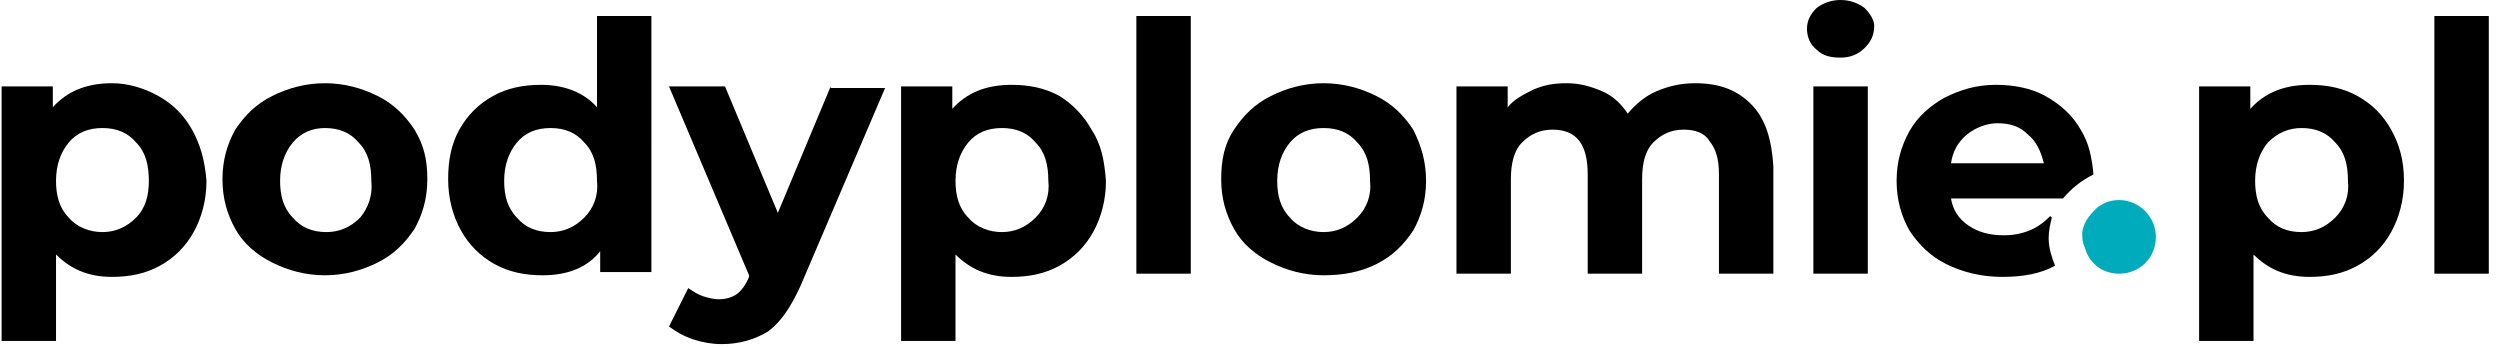
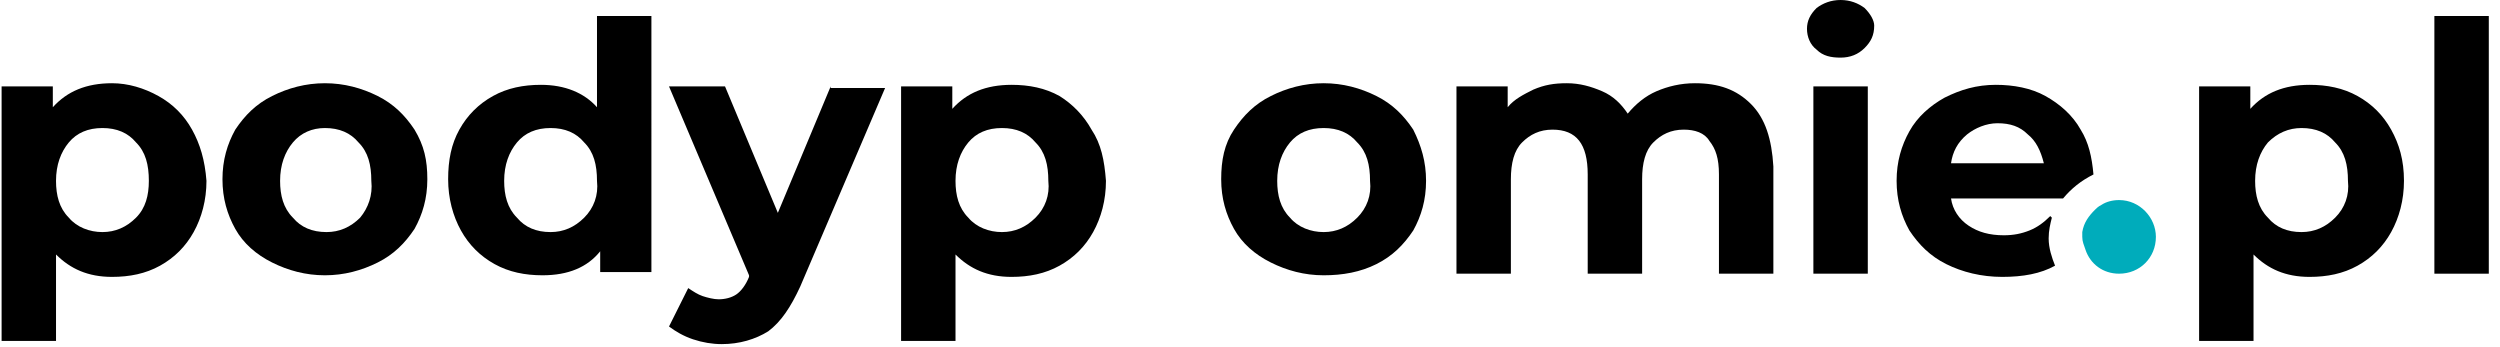
<svg xmlns="http://www.w3.org/2000/svg" id="Warstwa_1" version="1.1" viewBox="0 0 156.2 21.7">
  <defs>
    <style>
      .st0 {
        fill: #00acbb;
      }
    </style>
  </defs>
  <path d="M12,8.1c-.5-.9-1.2-1.6-2.1-2.1-.9-.5-1.9-.8-2.9-.8-1.6,0-2.8.5-3.7,1.5v-1.3H.1v15.9h3.4v-5.4c.9.9,2,1.4,3.5,1.4,1.1,0,2.1-.2,3-.7s1.6-1.2,2.1-2.1c.5-.9.8-2,.8-3.2-.1-1.3-.4-2.3-.9-3.2ZM8.5,13.6c-.6.6-1.3.9-2.1.9s-1.6-.3-2.1-.9c-.6-.6-.8-1.4-.8-2.3,0-1,.3-1.8.8-2.4.5-.6,1.2-.9,2.1-.9s1.6.3,2.1.9c.6.6.8,1.4.8,2.4,0,.9-.2,1.7-.8,2.3Z" />
  <path d="M25.9,8.1c-.6-.9-1.3-1.6-2.3-2.1s-2.1-.8-3.3-.8-2.3.3-3.3.8-1.7,1.2-2.3,2.1c-.5.9-.8,1.9-.8,3.1s.3,2.2.8,3.1c.5.9,1.3,1.6,2.3,2.1s2.1.8,3.3.8,2.3-.3,3.3-.8,1.7-1.2,2.3-2.1c.5-.9.8-1.9.8-3.1s-.2-2.1-.8-3.1ZM22.5,13.6c-.6.6-1.3.9-2.1.9-.9,0-1.6-.3-2.1-.9-.6-.6-.8-1.4-.8-2.3,0-1,.3-1.8.8-2.4.5-.6,1.2-.9,2-.9.9,0,1.6.3,2.1.9.6.6.8,1.4.8,2.4.1.9-.2,1.7-.7,2.3Z" />
  <path d="M37.3,1v5.7c-.8-.9-2-1.4-3.5-1.4-1.1,0-2.1.2-3,.7s-1.6,1.2-2.1,2.1c-.5.9-.7,1.9-.7,3.1s.3,2.3.8,3.2,1.2,1.6,2.1,2.1,1.9.7,3,.7c1.6,0,2.8-.5,3.6-1.5v1.3h3.2V1h-3.4ZM36.5,13.6c-.6.6-1.3.9-2.1.9-.9,0-1.6-.3-2.1-.9-.6-.6-.8-1.4-.8-2.3,0-1,.3-1.8.8-2.4.5-.6,1.2-.9,2.1-.9s1.6.3,2.1.9c.6.6.8,1.4.8,2.4.1.9-.2,1.7-.8,2.3Z" />
  <path d="M51.9,5.4l-3.3,7.9-3.3-7.9h-3.5l5,11.8v.1c-.2.5-.5.9-.8,1.1s-.7.3-1.1.3c-.3,0-.7-.1-1-.2s-.6-.3-.9-.5l-1.2,2.4c.4.3.9.6,1.5.8.6.2,1.2.3,1.8.3,1.1,0,2.1-.3,2.9-.8.8-.6,1.4-1.5,2-2.8l5.3-12.4h-3.4v-.1Z" />
  <path d="M68.2,8.1c-.5-.9-1.2-1.6-2-2.1-.9-.5-1.9-.7-3-.7-1.6,0-2.8.5-3.7,1.5v-1.4h-3.2v15.9h3.4v-5.4c.9.9,2,1.4,3.5,1.4,1.1,0,2.1-.2,3-.7s1.6-1.2,2.1-2.1c.5-.9.8-2,.8-3.2-.1-1.3-.3-2.3-.9-3.2ZM64.7,13.6c-.6.6-1.3.9-2.1.9s-1.6-.3-2.1-.9c-.6-.6-.8-1.4-.8-2.3,0-1,.3-1.8.8-2.4.5-.6,1.2-.9,2.1-.9s1.6.3,2.1.9c.6.6.8,1.4.8,2.4.1.9-.2,1.7-.8,2.3Z" />
-   <path d="M71,1v16.1h3.4V1h-3.4Z" />
  <path d="M88.3,8.1c-.6-.9-1.3-1.6-2.3-2.1s-2.1-.8-3.3-.8-2.3.3-3.3.8-1.7,1.2-2.3,2.1c-.6.9-.8,1.9-.8,3.1s.3,2.2.8,3.1c.5.9,1.3,1.6,2.3,2.1s2.1.8,3.3.8,2.3-.2,3.3-.7,1.7-1.2,2.3-2.1c.5-.9.8-1.9.8-3.1s-.3-2.2-.8-3.2ZM84.8,13.6c-.6.6-1.3.9-2.1.9s-1.6-.3-2.1-.9c-.6-.6-.8-1.4-.8-2.3,0-1,.3-1.8.8-2.4.5-.6,1.2-.9,2.1-.9s1.6.3,2.1.9c.6.6.8,1.4.8,2.4.1.9-.2,1.7-.8,2.3Z" />
  <path d="M109.4,6.5c-.9-.9-2-1.3-3.5-1.3-.9,0-1.7.2-2.4.5-.7.3-1.3.8-1.8,1.4-.4-.6-.9-1.1-1.6-1.4s-1.4-.5-2.2-.5-1.4.1-2.1.4c-.6.3-1.2.6-1.6,1.1v-1.3h-3.2v11.7h3.4v-5.9c0-1,.2-1.8.7-2.3s1.1-.8,1.9-.8c1.5,0,2.2.9,2.2,2.8v6.2h3.4v-5.9c0-1,.2-1.8.7-2.3s1.1-.8,1.9-.8c.7,0,1.3.2,1.6.7.4.5.6,1.1.6,2.1v6.2h3.4v-6.7c-.1-1.7-.5-3-1.4-3.9Z" />
  <path d="M116.5.5c-.4-.3-.9-.5-1.5-.5s-1.1.2-1.5.5c-.4.4-.6.8-.6,1.3s.2,1,.6,1.3c.4.4.9.5,1.5.5s1.1-.2,1.5-.6c.4-.4.6-.8.6-1.4,0-.3-.2-.7-.6-1.1ZM113.3,5.4v11.7h3.4V5.4h-3.4Z" />
  <path d="M130,8.1c-.5-.9-1.3-1.6-2.2-2.1-.9-.5-2-.7-3.1-.7-1.2,0-2.2.3-3.2.8-.9.5-1.7,1.2-2.2,2.1s-.8,1.9-.8,3.1.3,2.2.8,3.1c.6.9,1.3,1.6,2.3,2.1s2.2.8,3.5.8,2.4-.2,3.3-.7c-.2-.5-.4-1.1-.4-1.7,0-.5.1-.9.2-1.3l-.1-.1c-.4.4-.8.7-1.3.9s-1,.3-1.6.3c-.9,0-1.6-.2-2.2-.6-.6-.4-1-1-1.1-1.7h7c.5-.6,1.1-1.1,1.9-1.5-.1-1.1-.3-2-.8-2.8ZM121.9,10.2c.1-.7.4-1.3,1-1.8.5-.4,1.2-.7,1.9-.7.8,0,1.4.2,1.9.7.5.4.8,1,1,1.8h-5.8Z" />
  <path d="M149.4,8.1c-.5-.9-1.2-1.6-2.1-2.1-.9-.5-1.9-.7-3-.7-1.6,0-2.8.5-3.7,1.5v-1.4h-3.2v15.9h3.4v-5.4c.9.9,2,1.4,3.5,1.4,1.1,0,2.1-.2,3-.7s1.6-1.2,2.1-2.1c.5-.9.8-2,.8-3.2,0-1.3-.3-2.3-.8-3.2ZM145.9,13.6c-.6.6-1.3.9-2.1.9-.9,0-1.6-.3-2.1-.9-.6-.6-.8-1.4-.8-2.3,0-1,.3-1.8.8-2.4.6-.6,1.3-.9,2.1-.9.9,0,1.6.3,2.1.9.6.6.8,1.4.8,2.4.1.9-.2,1.7-.8,2.3Z" />
  <path d="M152.1,1v16.1h3.4V1h-3.4Z" />
  <path class="st0" d="M134.7,14.8c0,1.3-1,2.3-2.3,2.3-1,0-1.8-.6-2.1-1.5-.1-.3-.2-.5-.2-.8v-.3c.1-.6.4-1,.8-1.4.1-.1.2-.2.4-.3.3-.2.7-.3,1.1-.3,1.3,0,2.3,1.1,2.3,2.3Z" />
</svg>